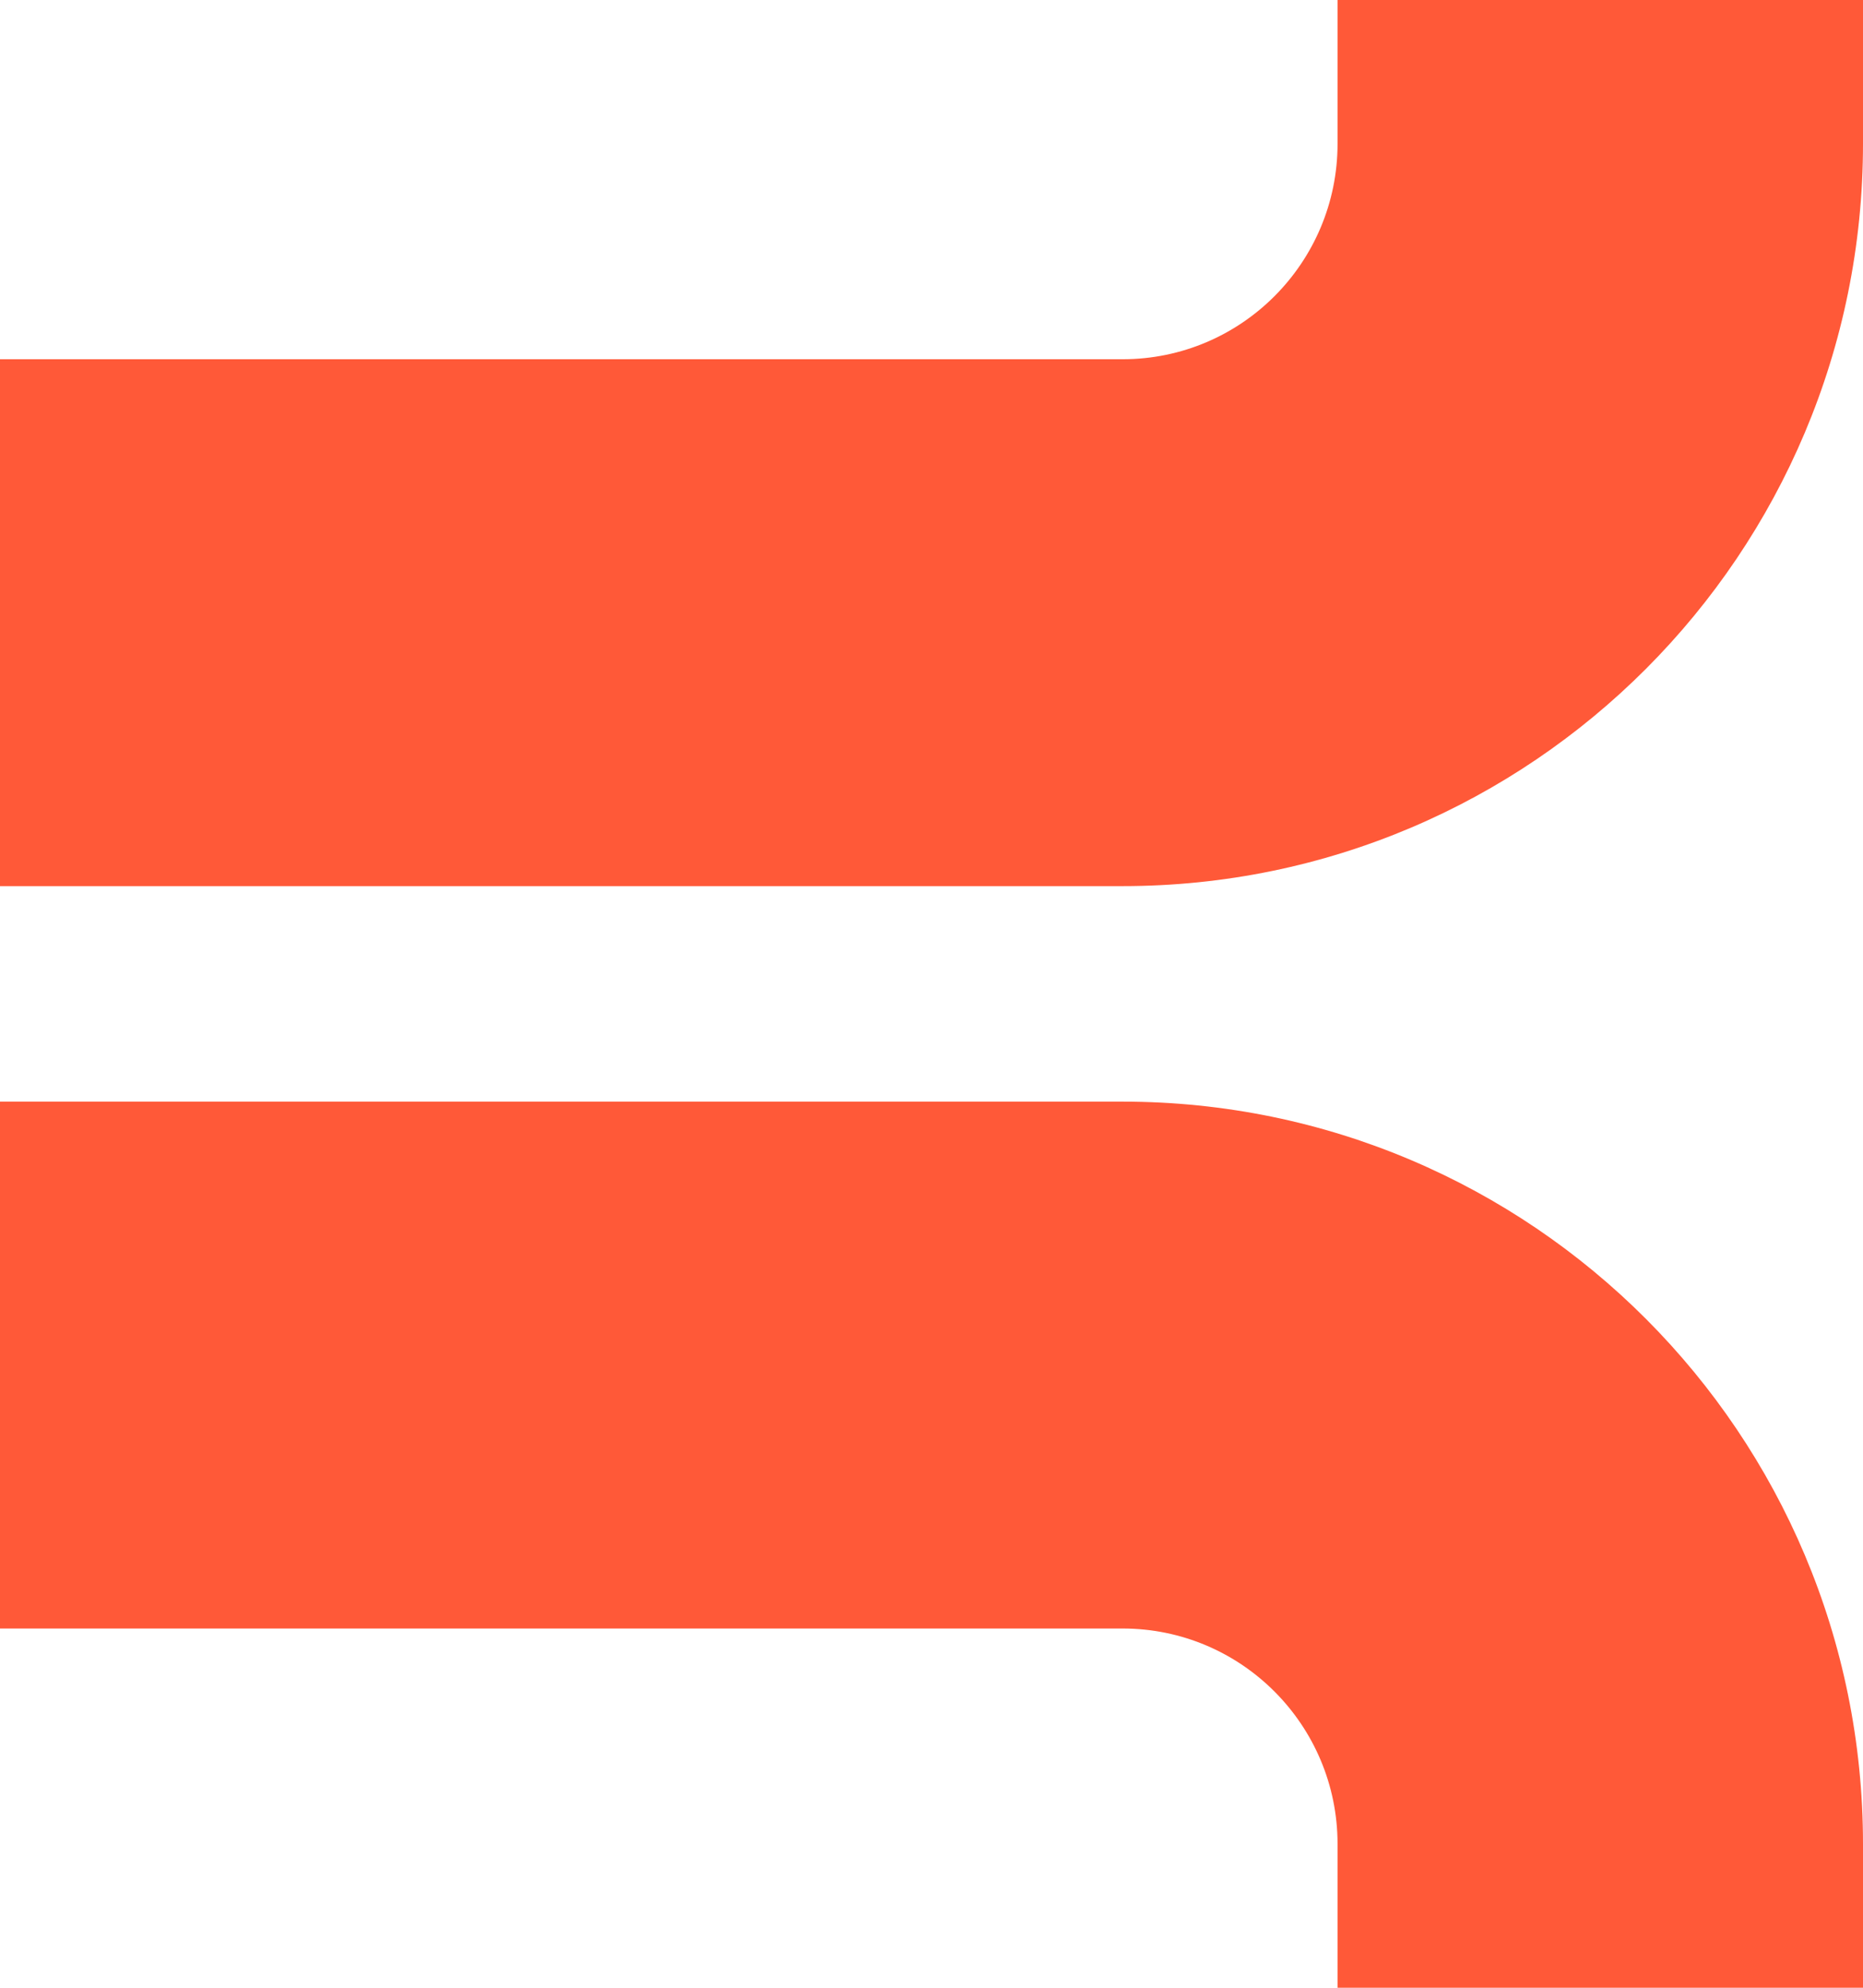
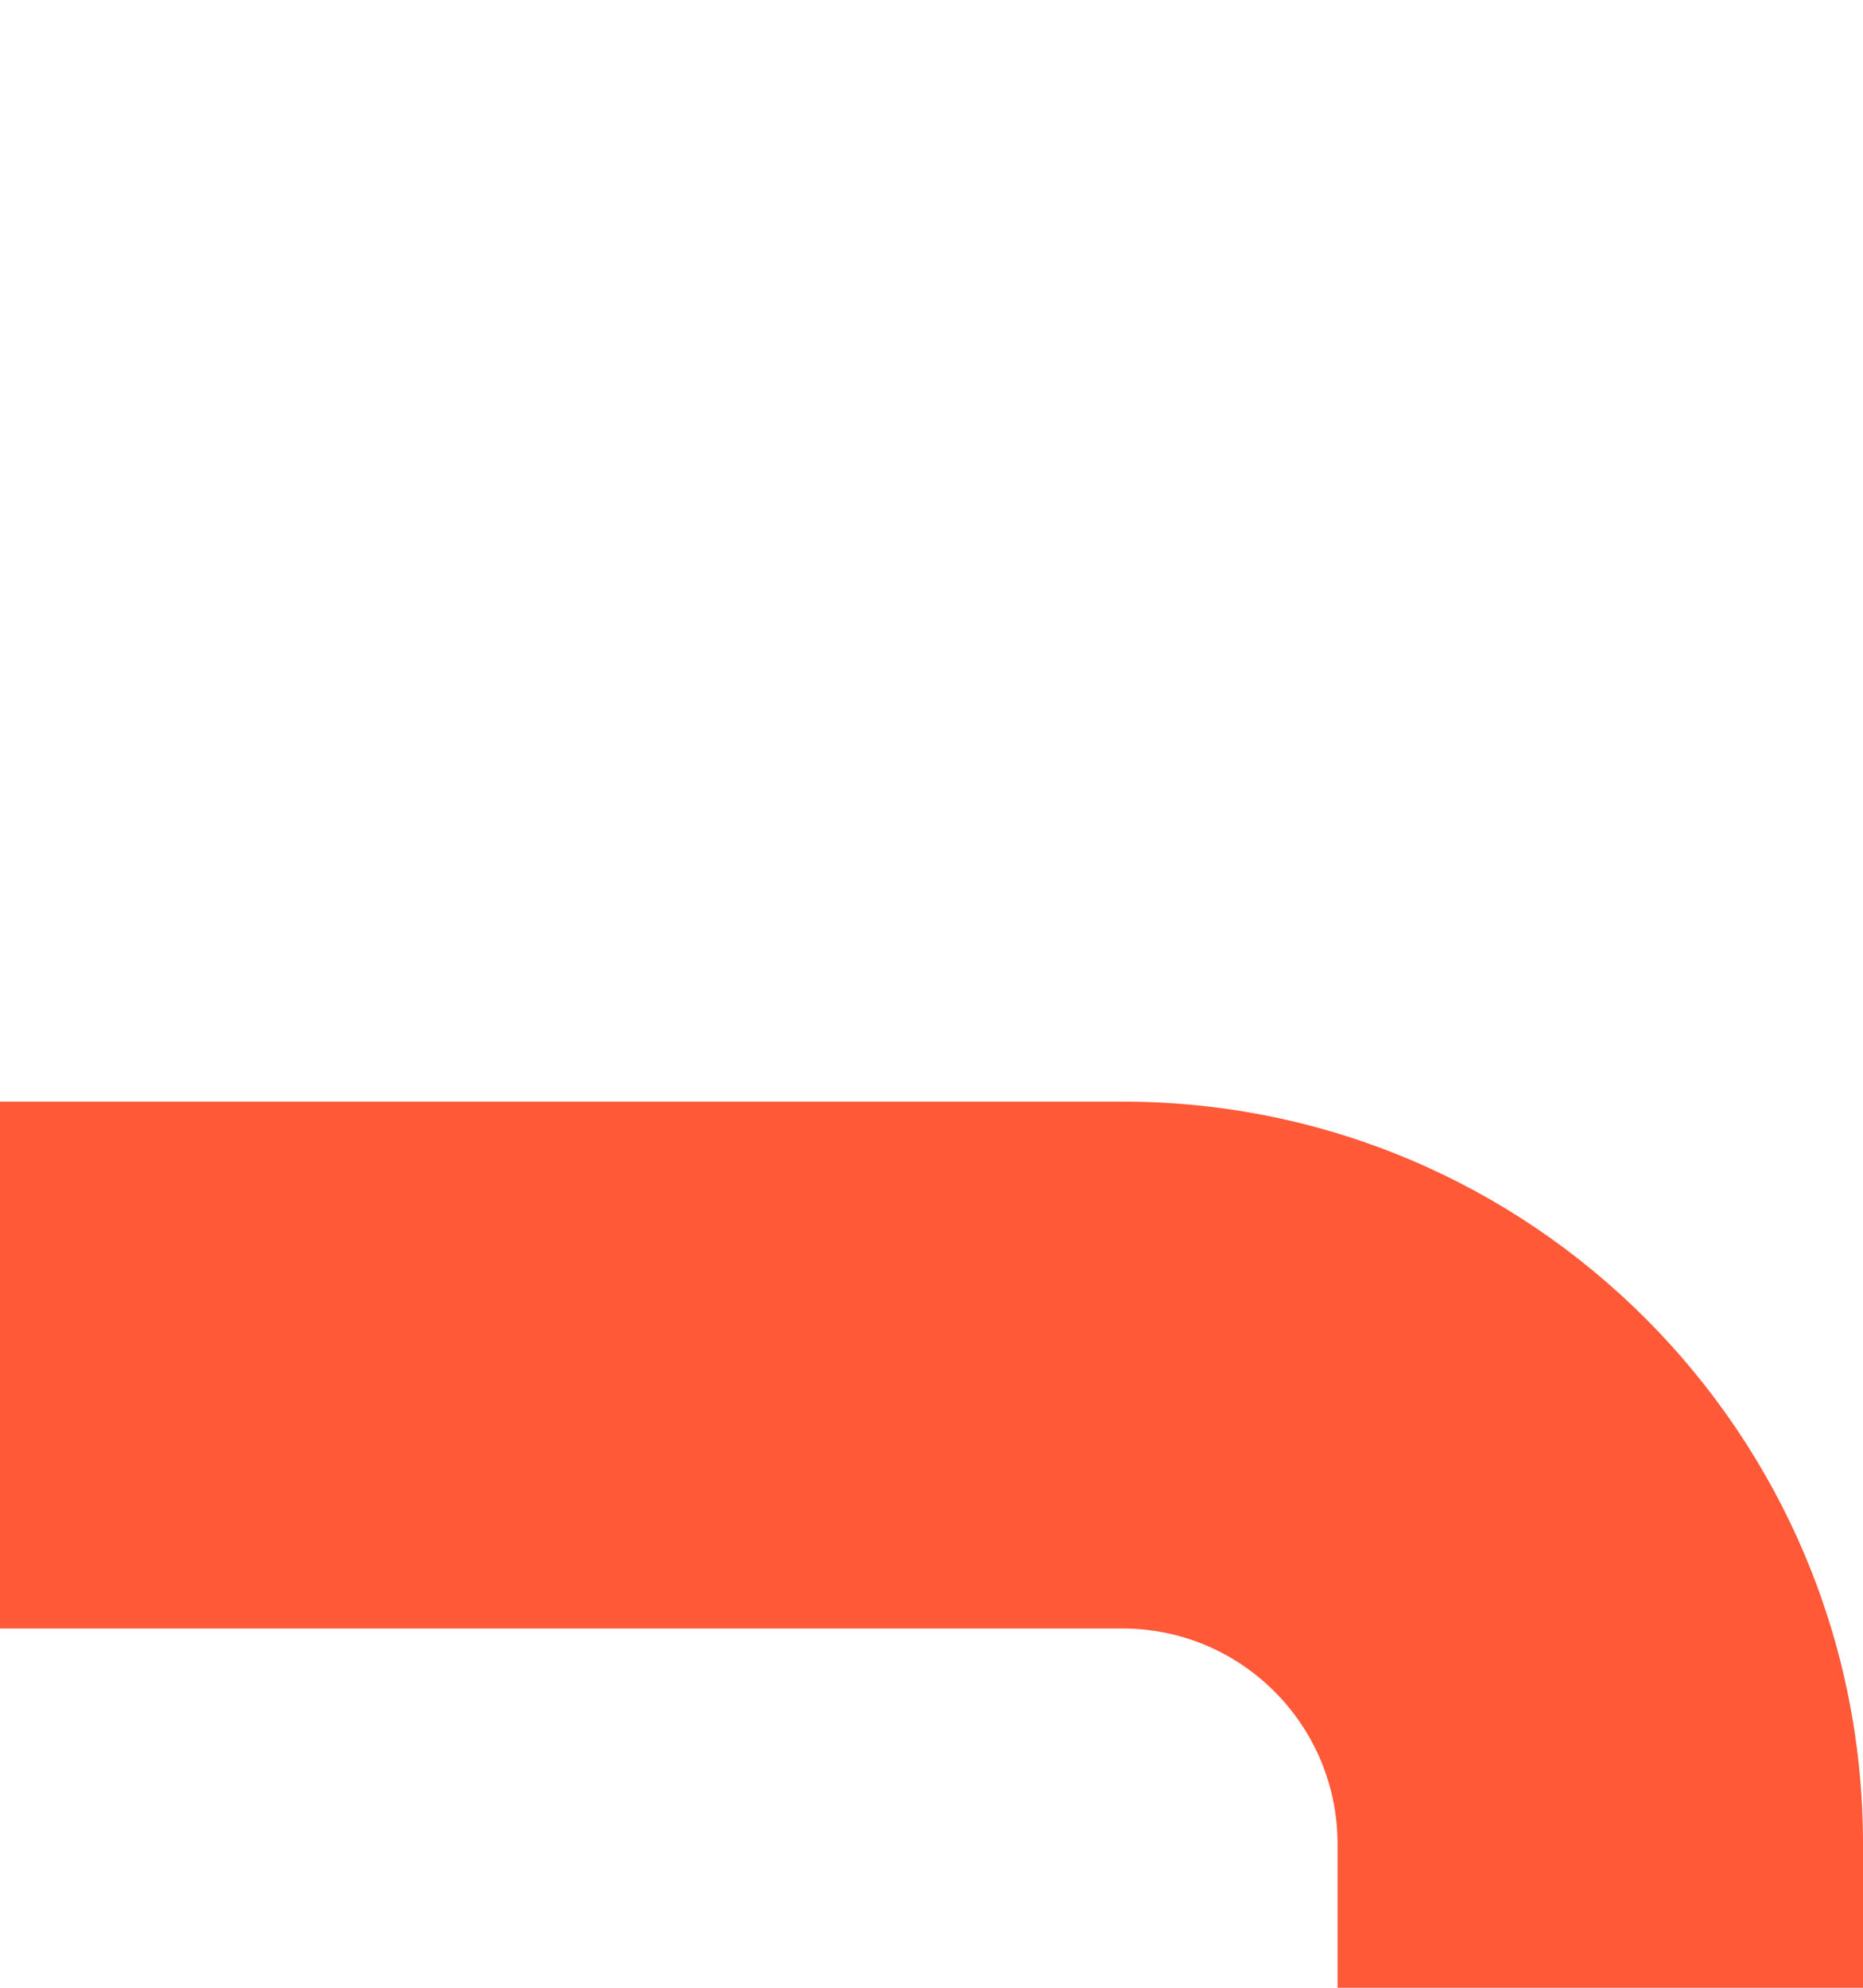
<svg xmlns="http://www.w3.org/2000/svg" width="45" height="48" viewBox="0 0 45 48" fill="none">
-   <path fill-rule="evenodd" clip-rule="evenodd" d="M45 0V3.47C45 13.371 36.993 21.398 27.115 21.398H0L0 8.675H27.115C29.983 8.675 32.308 6.344 32.308 3.47V0L45 0Z" fill="#FF5938" />
  <path fill-rule="evenodd" clip-rule="evenodd" d="M45 48V44.53C45 34.629 36.993 26.602 27.115 26.602H0L0 39.325H27.115C29.983 39.325 32.308 41.655 32.308 44.53V48H45Z" fill="#FF5938" />
</svg>